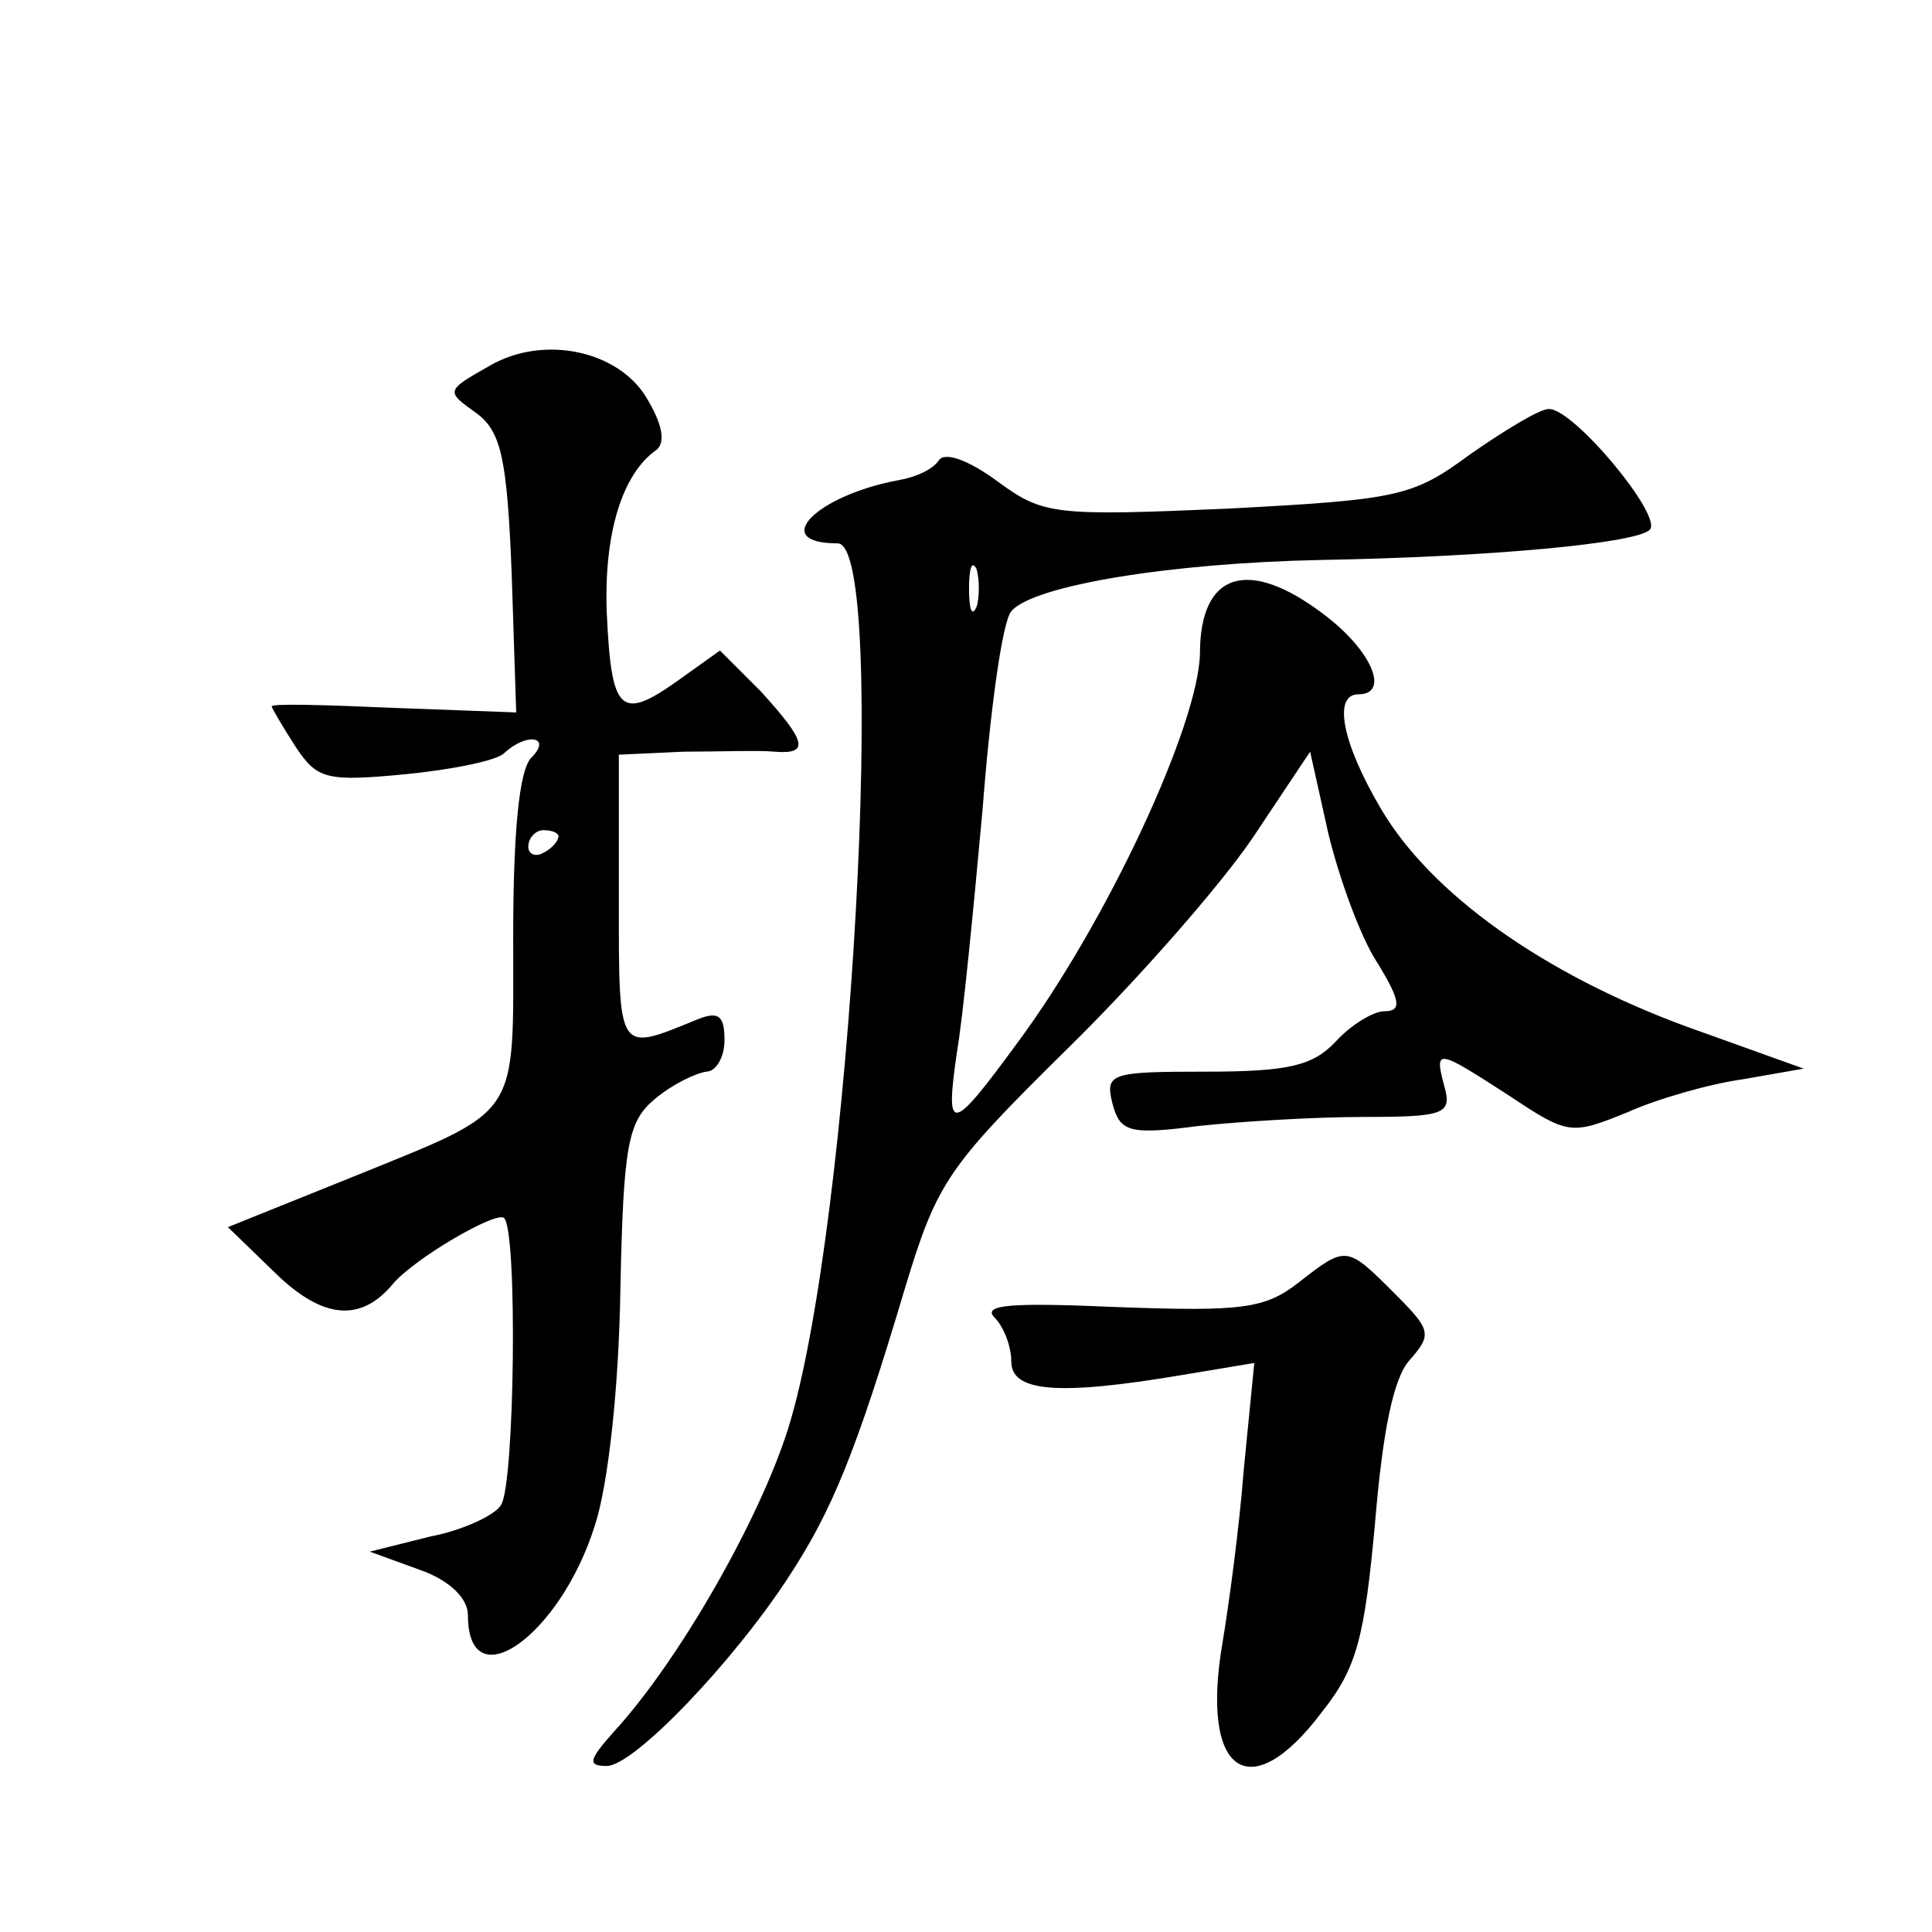
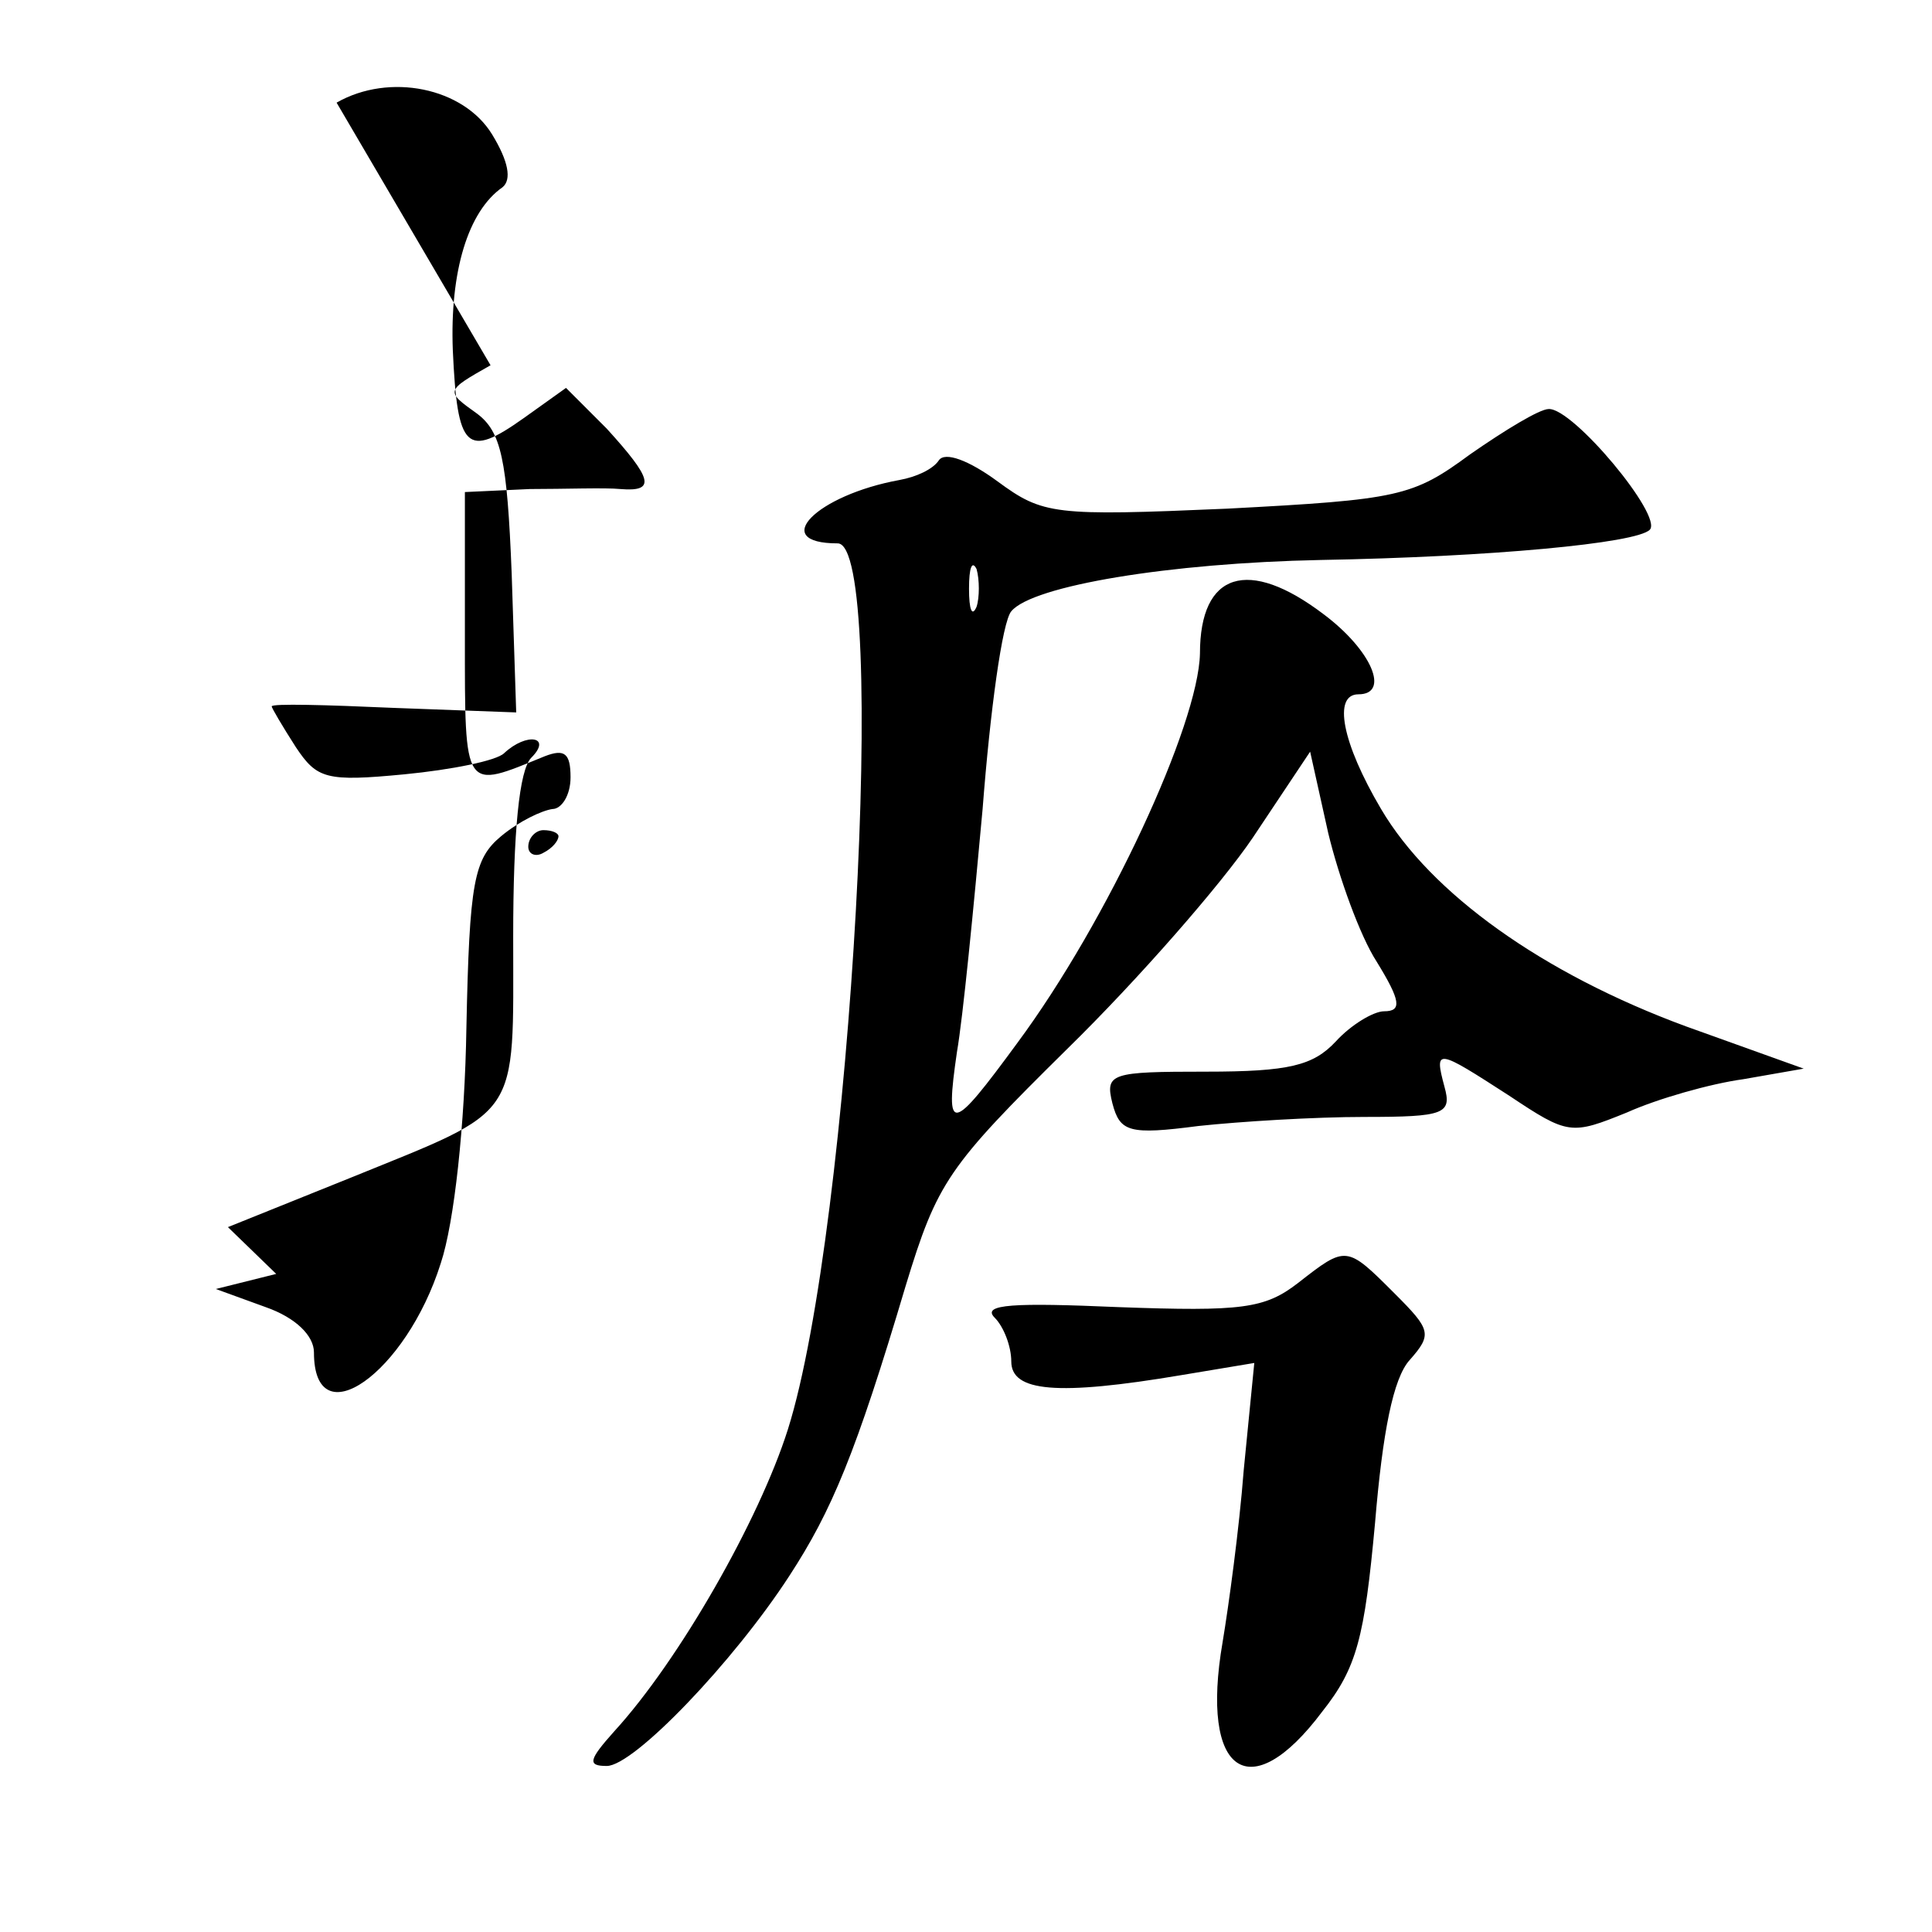
<svg xmlns="http://www.w3.org/2000/svg" version="1.0" width="128pt" height="128pt" viewBox="0 0 128 128" preserveAspectRatio="xMidYMid meet">
  <g transform="translate(0,128) scale(0.1,-0.1)" fill="#0" stroke="none">
-     <path d="M325 1038 c-30 -17 -30 -17 -9 -32 16 -12 20 -30 23 -106 l3 -92 -81 3 c-45 2 -81 3 -81 1 0 -1 7 -13 16 -27 14 -21 20 -23 72 -18 31 3 61 9 66 14 15 14 32 11 18 -3 -8 -8 -12 -49 -12 -119 0 -122 6 -113 -107 -159 l-82 -33 32 -31 c31 -30 56 -32 77 -7 14 17 69 49 74 44 9 -9 7 -176 -2 -190 -4 -7 -26 -17 -47 -21 l-40 -10 33 -12 c20 -7 32 -19 32 -30 0 -57 61 -14 84 59 9 27 16 92 17 156 2 97 5 112 23 127 12 10 27 17 34 18 6 0 12 9 12 21 0 16 -4 19 -17 14 -54 -22 -53 -25 -53 79 l0 96 43 2 c23 0 50 1 60 0 24 -2 21 7 -9 40 l-27 27 -28 -20 c-38 -27 -44 -21 -47 45 -2 52 10 92 33 108 6 5 4 17 -7 35 -19 31 -68 41 -103 21z m45 -312 c0 -3 -4 -8 -10 -11 -5 -3 -10 -1 -10 4 0 6 5 11 10 11 6 0 10 -2 10 -4z M974 979 c-38 -28 -47 -30 -161 -36 -115 -5 -122 -4 -152 18 -19 14 -35 20 -39 14 -4 -6 -15 -11 -26 -13 -55 -10 -87 -42 -41 -42 34 0 9 -454 -33 -587 -19 -60 -72 -153 -115 -200 -17 -19 -18 -23 -5 -23 18 0 84 69 121 126 28 43 44 81 77 192 21 69 28 79 107 157 47 46 102 109 123 140 l38 57 12 -54 c7 -29 21 -68 32 -85 16 -26 17 -33 5 -33 -7 0 -22 -9 -32 -20 -15 -16 -31 -20 -86 -20 -63 0 -67 -1 -62 -21 5 -19 11 -21 57 -15 28 3 77 6 110 6 53 0 58 2 53 20 -7 26 -5 25 43 -6 39 -26 41 -26 78 -11 20 9 55 19 77 22 l40 7 -78 28 c-95 35 -169 88 -202 144 -26 44 -32 76 -15 76 21 0 9 29 -23 53 -50 38 -82 28 -82 -26 -1 -47 -61 -177 -121 -258 -44 -60 -48 -61 -40 -6 4 23 11 95 17 161 5 65 13 124 19 131 14 17 105 32 205 34 112 2 209 11 218 20 9 9 -51 81 -67 80 -6 0 -29 -14 -52 -30z m-327 -101 c-3 -7 -5 -2 -5 12 0 14 2 19 5 13 2 -7 2 -19 0 -25z M860 430 c-22 -17 -37 -19 -119 -16 -69 3 -91 2 -82 -7 6 -6 11 -19 11 -29 0 -20 30 -23 113 -9 l48 8 -7 -71 c-3 -39 -10 -90 -14 -114 -15 -87 18 -110 66 -46 23 29 28 49 35 125 5 60 12 96 23 108 15 17 14 20 -10 44 -32 32 -32 32 -64 7z" />
+     <path d="M325 1038 c-30 -17 -30 -17 -9 -32 16 -12 20 -30 23 -106 l3 -92 -81 3 c-45 2 -81 3 -81 1 0 -1 7 -13 16 -27 14 -21 20 -23 72 -18 31 3 61 9 66 14 15 14 32 11 18 -3 -8 -8 -12 -49 -12 -119 0 -122 6 -113 -107 -159 l-82 -33 32 -31 l-40 -10 33 -12 c20 -7 32 -19 32 -30 0 -57 61 -14 84 59 9 27 16 92 17 156 2 97 5 112 23 127 12 10 27 17 34 18 6 0 12 9 12 21 0 16 -4 19 -17 14 -54 -22 -53 -25 -53 79 l0 96 43 2 c23 0 50 1 60 0 24 -2 21 7 -9 40 l-27 27 -28 -20 c-38 -27 -44 -21 -47 45 -2 52 10 92 33 108 6 5 4 17 -7 35 -19 31 -68 41 -103 21z m45 -312 c0 -3 -4 -8 -10 -11 -5 -3 -10 -1 -10 4 0 6 5 11 10 11 6 0 10 -2 10 -4z M974 979 c-38 -28 -47 -30 -161 -36 -115 -5 -122 -4 -152 18 -19 14 -35 20 -39 14 -4 -6 -15 -11 -26 -13 -55 -10 -87 -42 -41 -42 34 0 9 -454 -33 -587 -19 -60 -72 -153 -115 -200 -17 -19 -18 -23 -5 -23 18 0 84 69 121 126 28 43 44 81 77 192 21 69 28 79 107 157 47 46 102 109 123 140 l38 57 12 -54 c7 -29 21 -68 32 -85 16 -26 17 -33 5 -33 -7 0 -22 -9 -32 -20 -15 -16 -31 -20 -86 -20 -63 0 -67 -1 -62 -21 5 -19 11 -21 57 -15 28 3 77 6 110 6 53 0 58 2 53 20 -7 26 -5 25 43 -6 39 -26 41 -26 78 -11 20 9 55 19 77 22 l40 7 -78 28 c-95 35 -169 88 -202 144 -26 44 -32 76 -15 76 21 0 9 29 -23 53 -50 38 -82 28 -82 -26 -1 -47 -61 -177 -121 -258 -44 -60 -48 -61 -40 -6 4 23 11 95 17 161 5 65 13 124 19 131 14 17 105 32 205 34 112 2 209 11 218 20 9 9 -51 81 -67 80 -6 0 -29 -14 -52 -30z m-327 -101 c-3 -7 -5 -2 -5 12 0 14 2 19 5 13 2 -7 2 -19 0 -25z M860 430 c-22 -17 -37 -19 -119 -16 -69 3 -91 2 -82 -7 6 -6 11 -19 11 -29 0 -20 30 -23 113 -9 l48 8 -7 -71 c-3 -39 -10 -90 -14 -114 -15 -87 18 -110 66 -46 23 29 28 49 35 125 5 60 12 96 23 108 15 17 14 20 -10 44 -32 32 -32 32 -64 7z" />
  </g>
</svg>